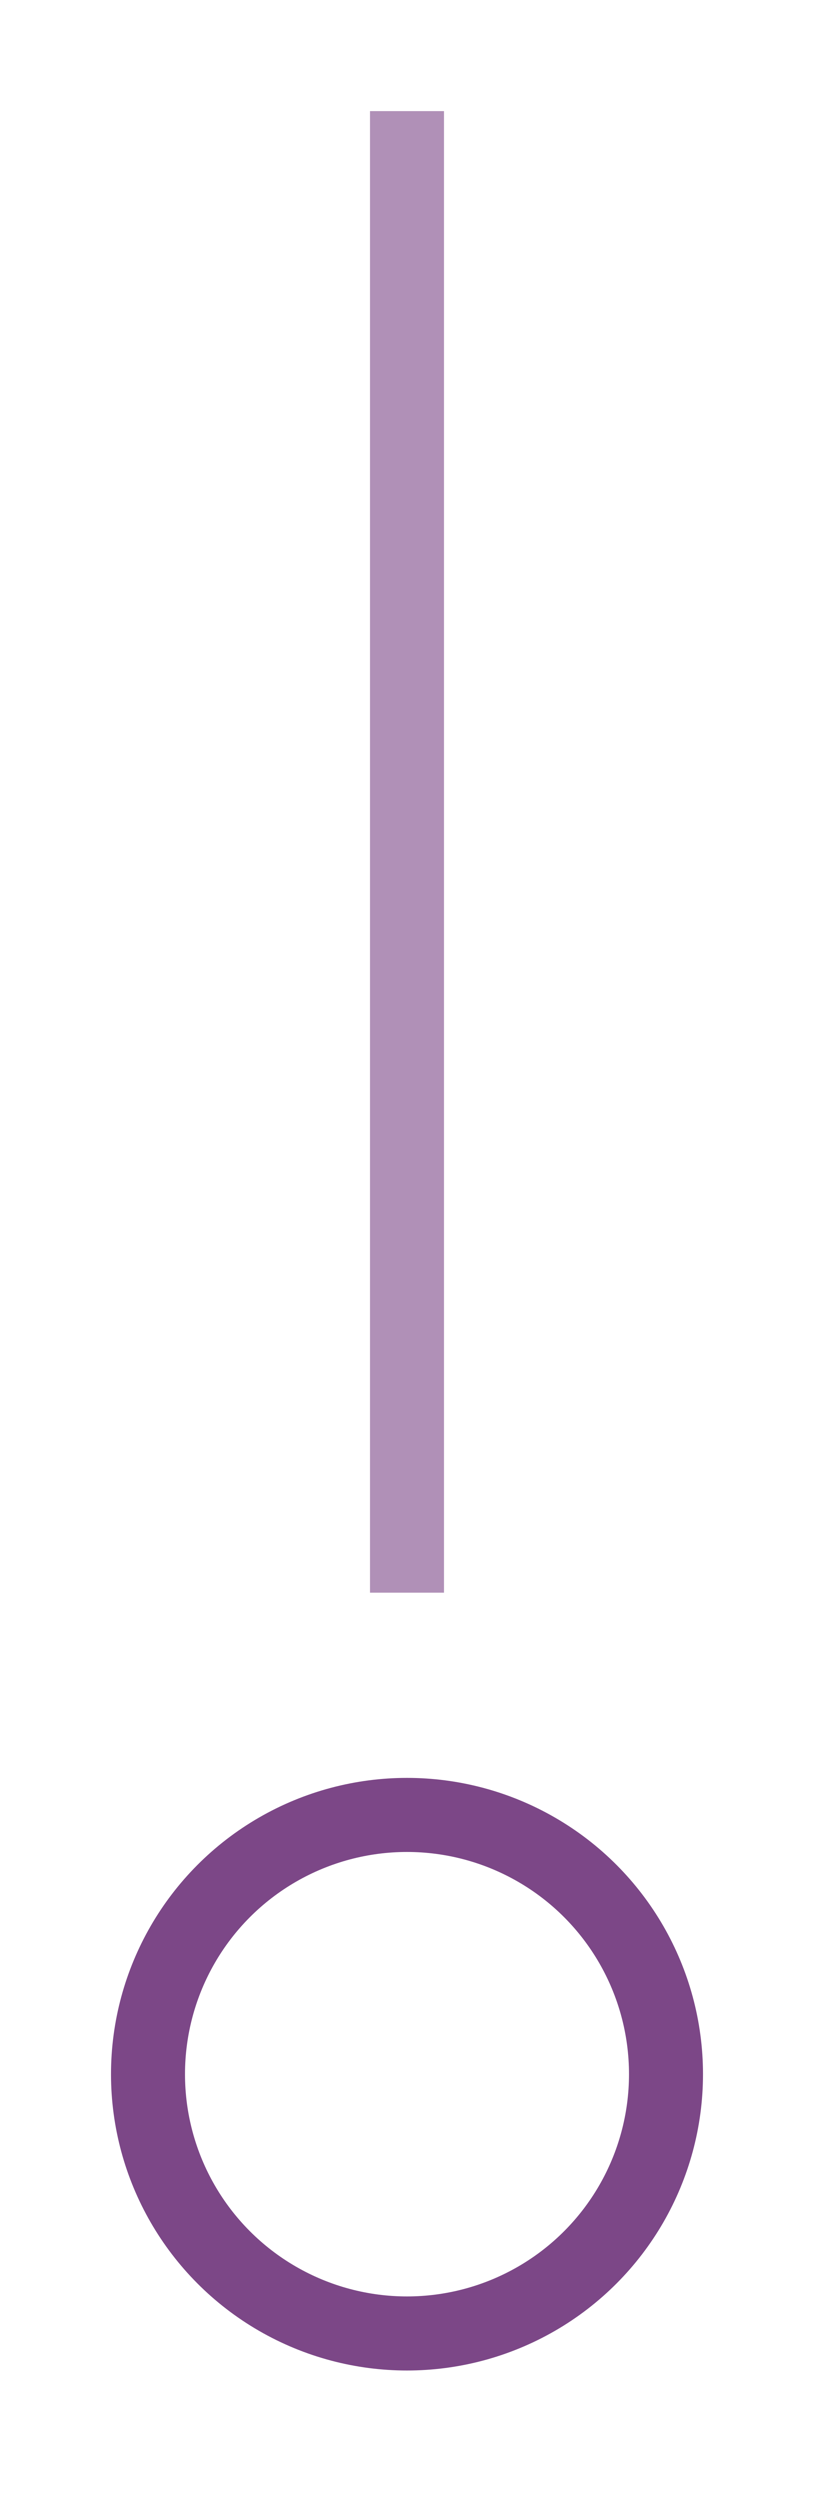
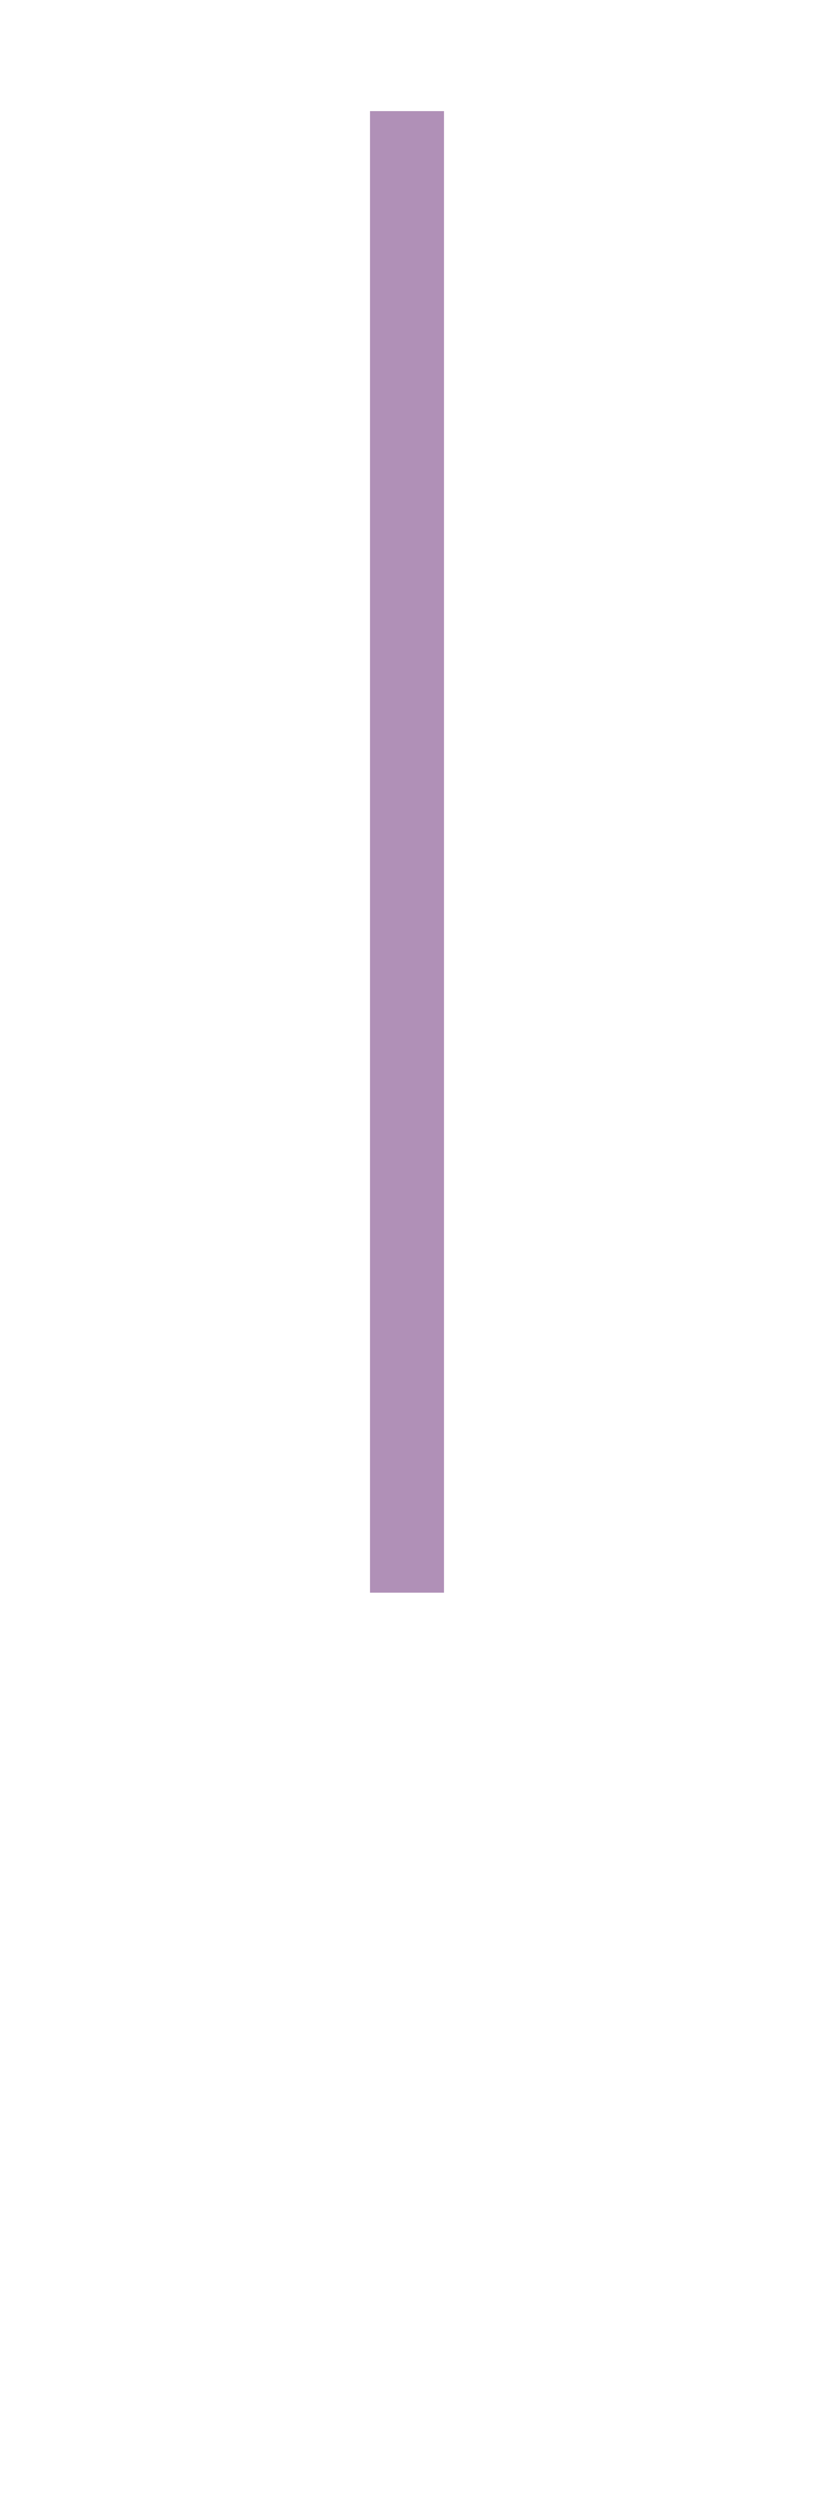
<svg xmlns="http://www.w3.org/2000/svg" version="1.1" id="Ebene_1" x="0px" y="0px" width="11px" height="33.75px" viewBox="0 0 11 33.75" enable-background="new 0 0 11 33.75" xml:space="preserve">
-   <circle fill="none" stroke="#7C4787" cx="5.5" cy="28" r="3.5" />
  <line opacity="0.6" fill="none" stroke="#7C4787" enable-background="new    " x1="5.5" y1="1.5" x2="5.5" y2="21.5" />
</svg>